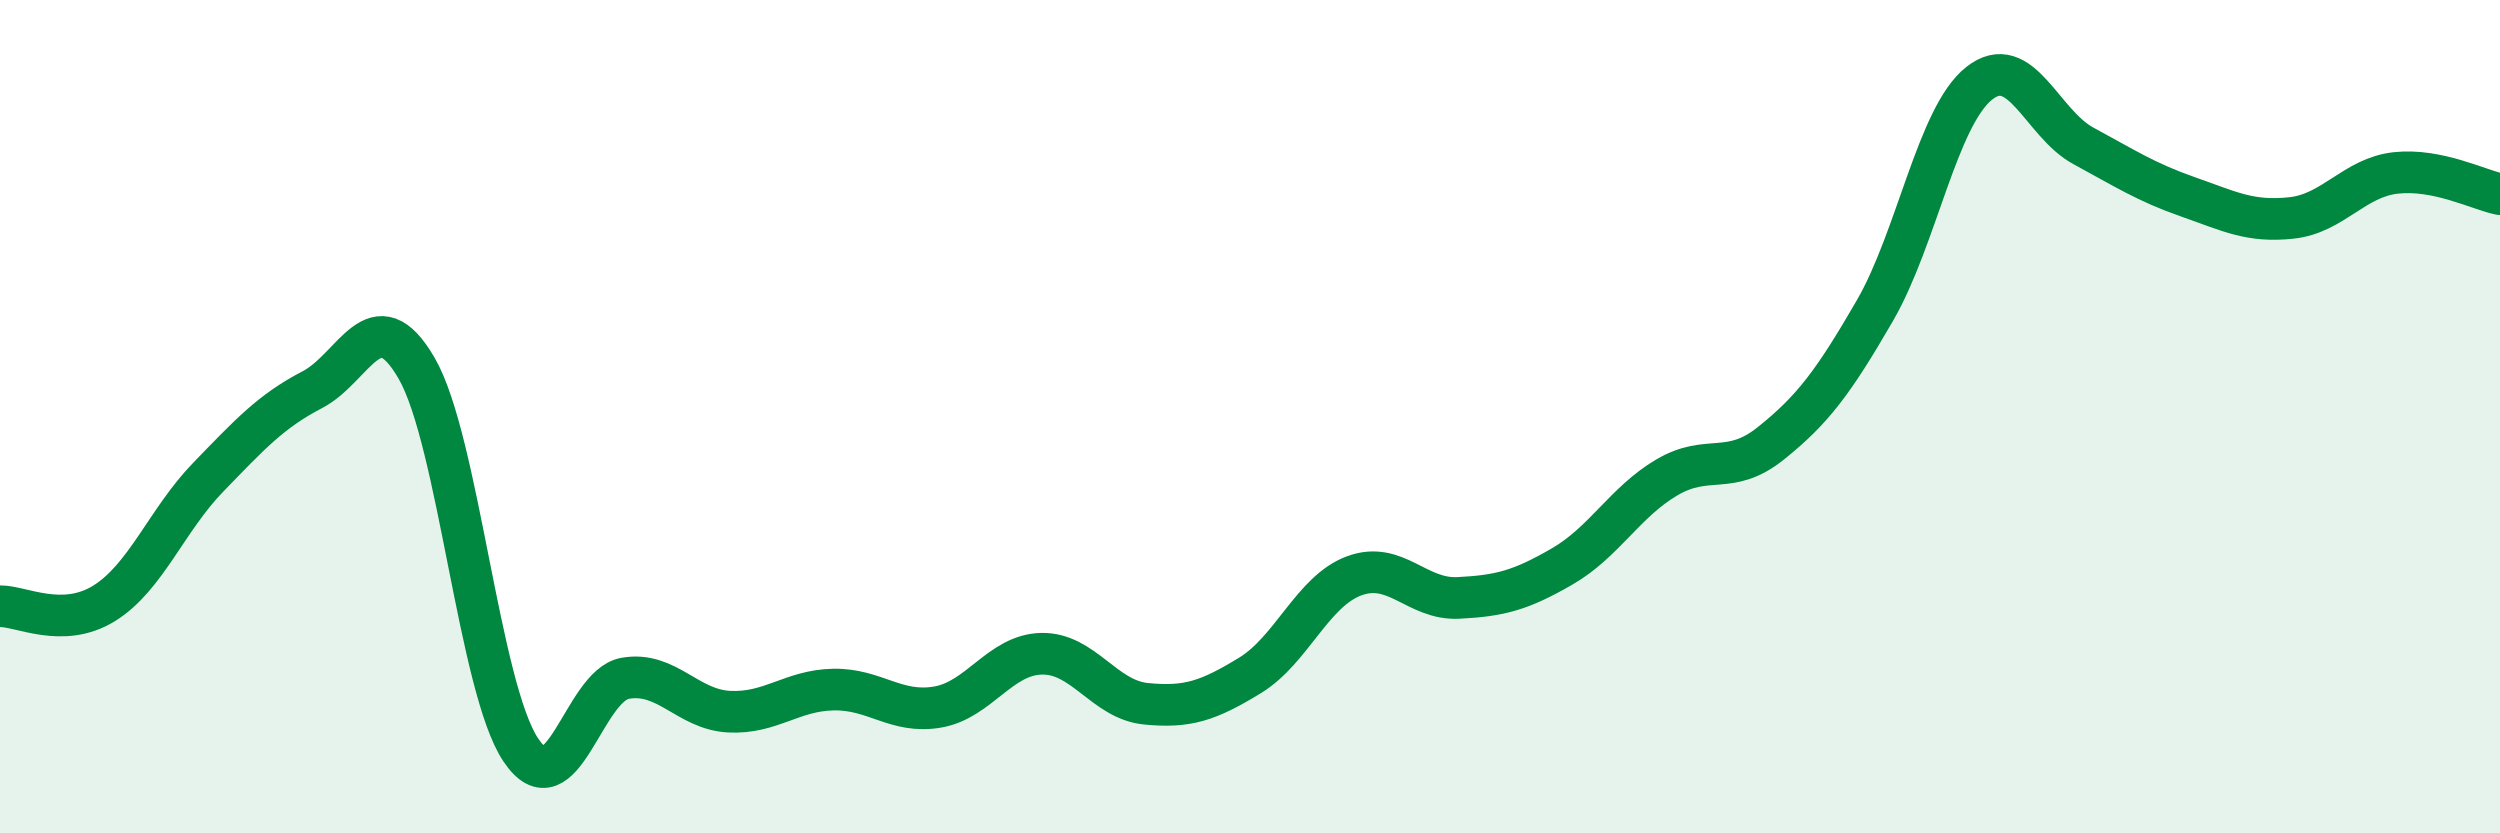
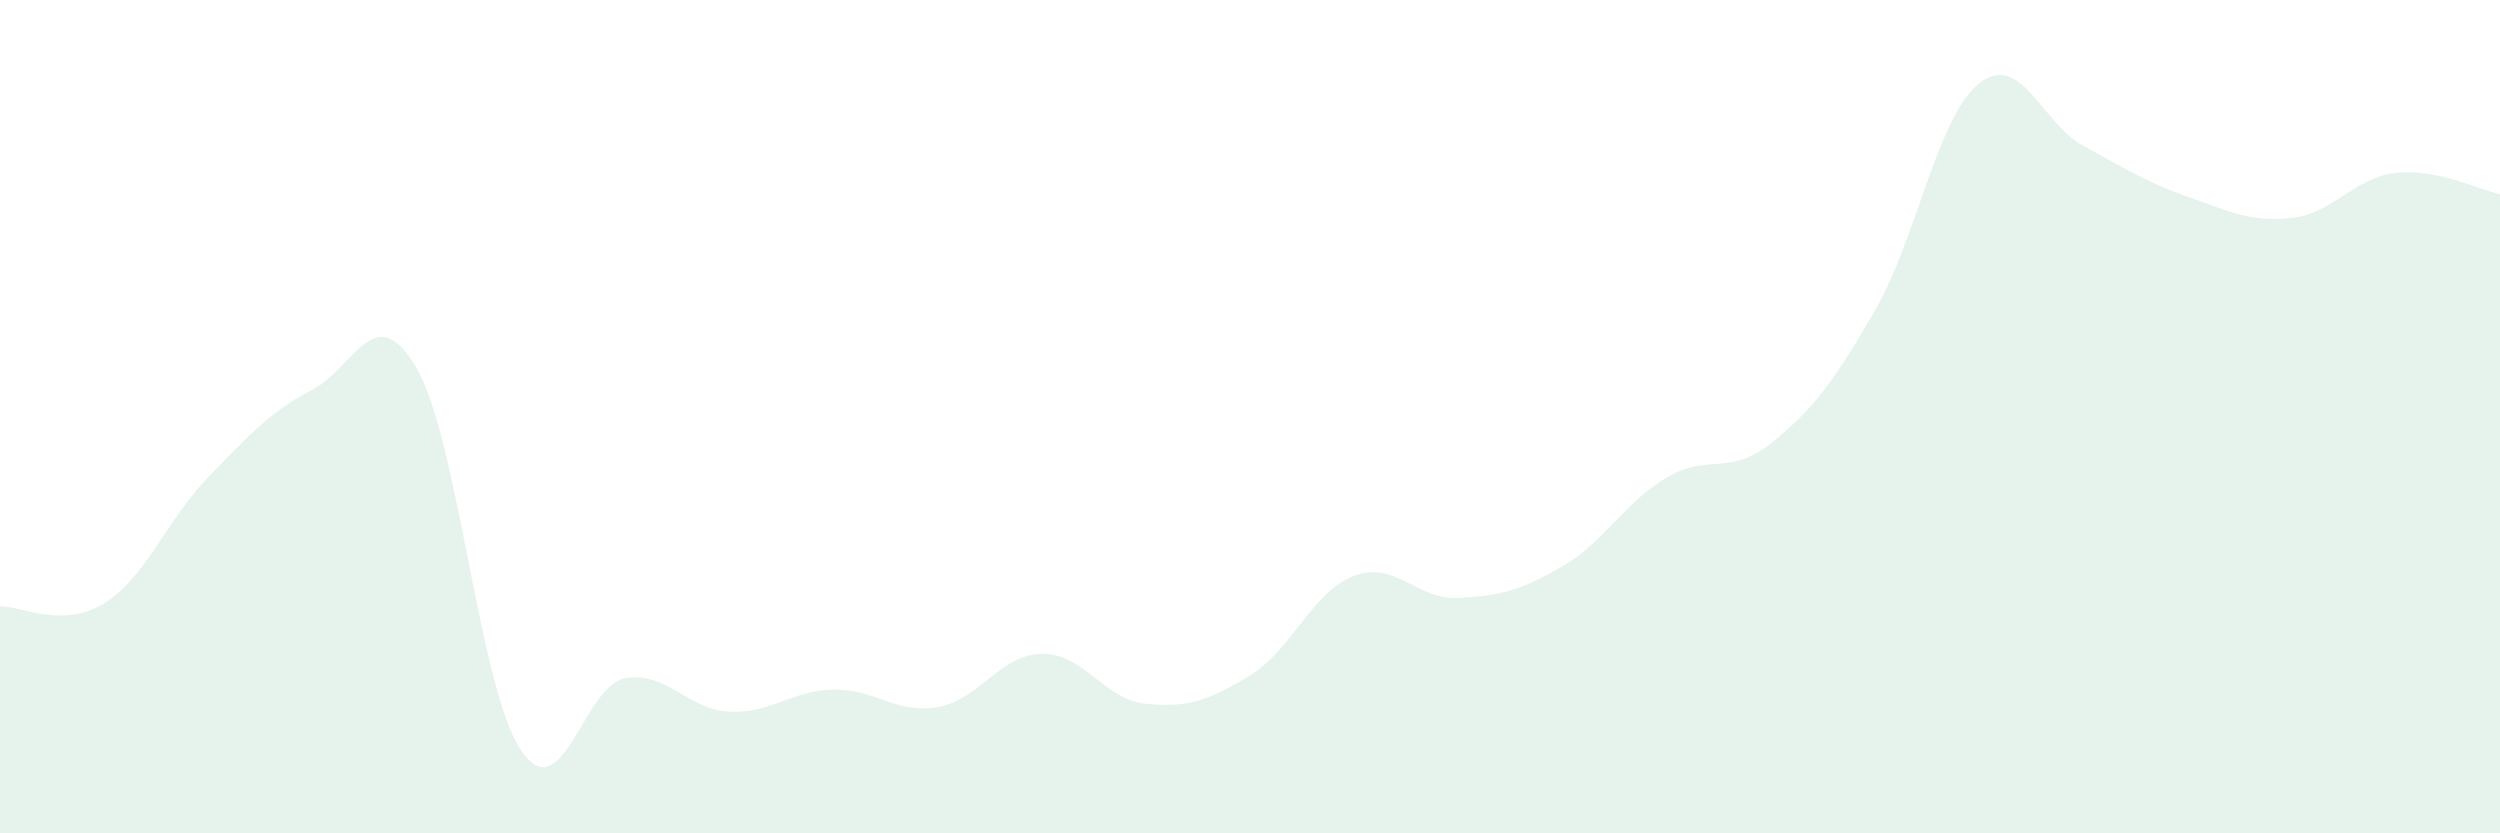
<svg xmlns="http://www.w3.org/2000/svg" width="60" height="20" viewBox="0 0 60 20">
  <path d="M 0,14.55 C 0.5,14.54 1.5,15.1 2.5,14.48 C 3.5,13.86 4,12.48 5,11.45 C 6,10.42 6.5,9.87 7.5,9.35 C 8.5,8.83 9,7.11 10,8.84 C 11,10.57 11.5,16.51 12.5,18 C 13.5,19.49 14,16.46 15,16.28 C 16,16.1 16.5,17.03 17.5,17.08 C 18.5,17.13 19,16.57 20,16.55 C 21,16.53 21.5,17.14 22.5,16.97 C 23.5,16.8 24,15.71 25,15.69 C 26,15.67 26.5,16.79 27.5,16.89 C 28.5,16.99 29,16.82 30,16.21 C 31,15.6 31.5,14.19 32.5,13.82 C 33.5,13.45 34,14.4 35,14.35 C 36,14.3 36.5,14.17 37.5,13.59 C 38.5,13.01 39,12.05 40,11.46 C 41,10.87 41.5,11.44 42.5,10.64 C 43.5,9.84 44,9.18 45,7.45 C 46,5.72 46.5,2.79 47.5,2 C 48.5,1.21 49,2.96 50,3.5 C 51,4.04 51.5,4.37 52.5,4.72 C 53.5,5.07 54,5.34 55,5.23 C 56,5.12 56.5,4.26 57.5,4.15 C 58.5,4.04 59.5,4.56 60,4.66L60 20L0 20Z" fill="#008740" opacity="0.1" stroke-linecap="round" stroke-linejoin="round" />
-   <path d="M 0,14.55 C 0.5,14.54 1.5,15.1 2.5,14.48 C 3.5,13.86 4,12.48 5,11.45 C 6,10.42 6.5,9.87 7.5,9.35 C 8.5,8.83 9,7.11 10,8.84 C 11,10.57 11.5,16.51 12.5,18 C 13.5,19.49 14,16.46 15,16.28 C 16,16.1 16.5,17.03 17.5,17.08 C 18.5,17.13 19,16.57 20,16.55 C 21,16.53 21.5,17.14 22.5,16.97 C 23.5,16.8 24,15.71 25,15.69 C 26,15.67 26.5,16.79 27.5,16.89 C 28.5,16.99 29,16.82 30,16.21 C 31,15.6 31.5,14.19 32.5,13.82 C 33.5,13.45 34,14.4 35,14.35 C 36,14.3 36.5,14.17 37.5,13.59 C 38.5,13.01 39,12.05 40,11.46 C 41,10.87 41.5,11.44 42.5,10.64 C 43.5,9.84 44,9.18 45,7.45 C 46,5.72 46.5,2.79 47.5,2 C 48.5,1.21 49,2.96 50,3.5 C 51,4.04 51.5,4.37 52.5,4.72 C 53.5,5.07 54,5.34 55,5.23 C 56,5.12 56.5,4.26 57.5,4.15 C 58.5,4.04 59.5,4.56 60,4.66" stroke="#008740" stroke-width="1" fill="none" stroke-linecap="round" stroke-linejoin="round" />
</svg>